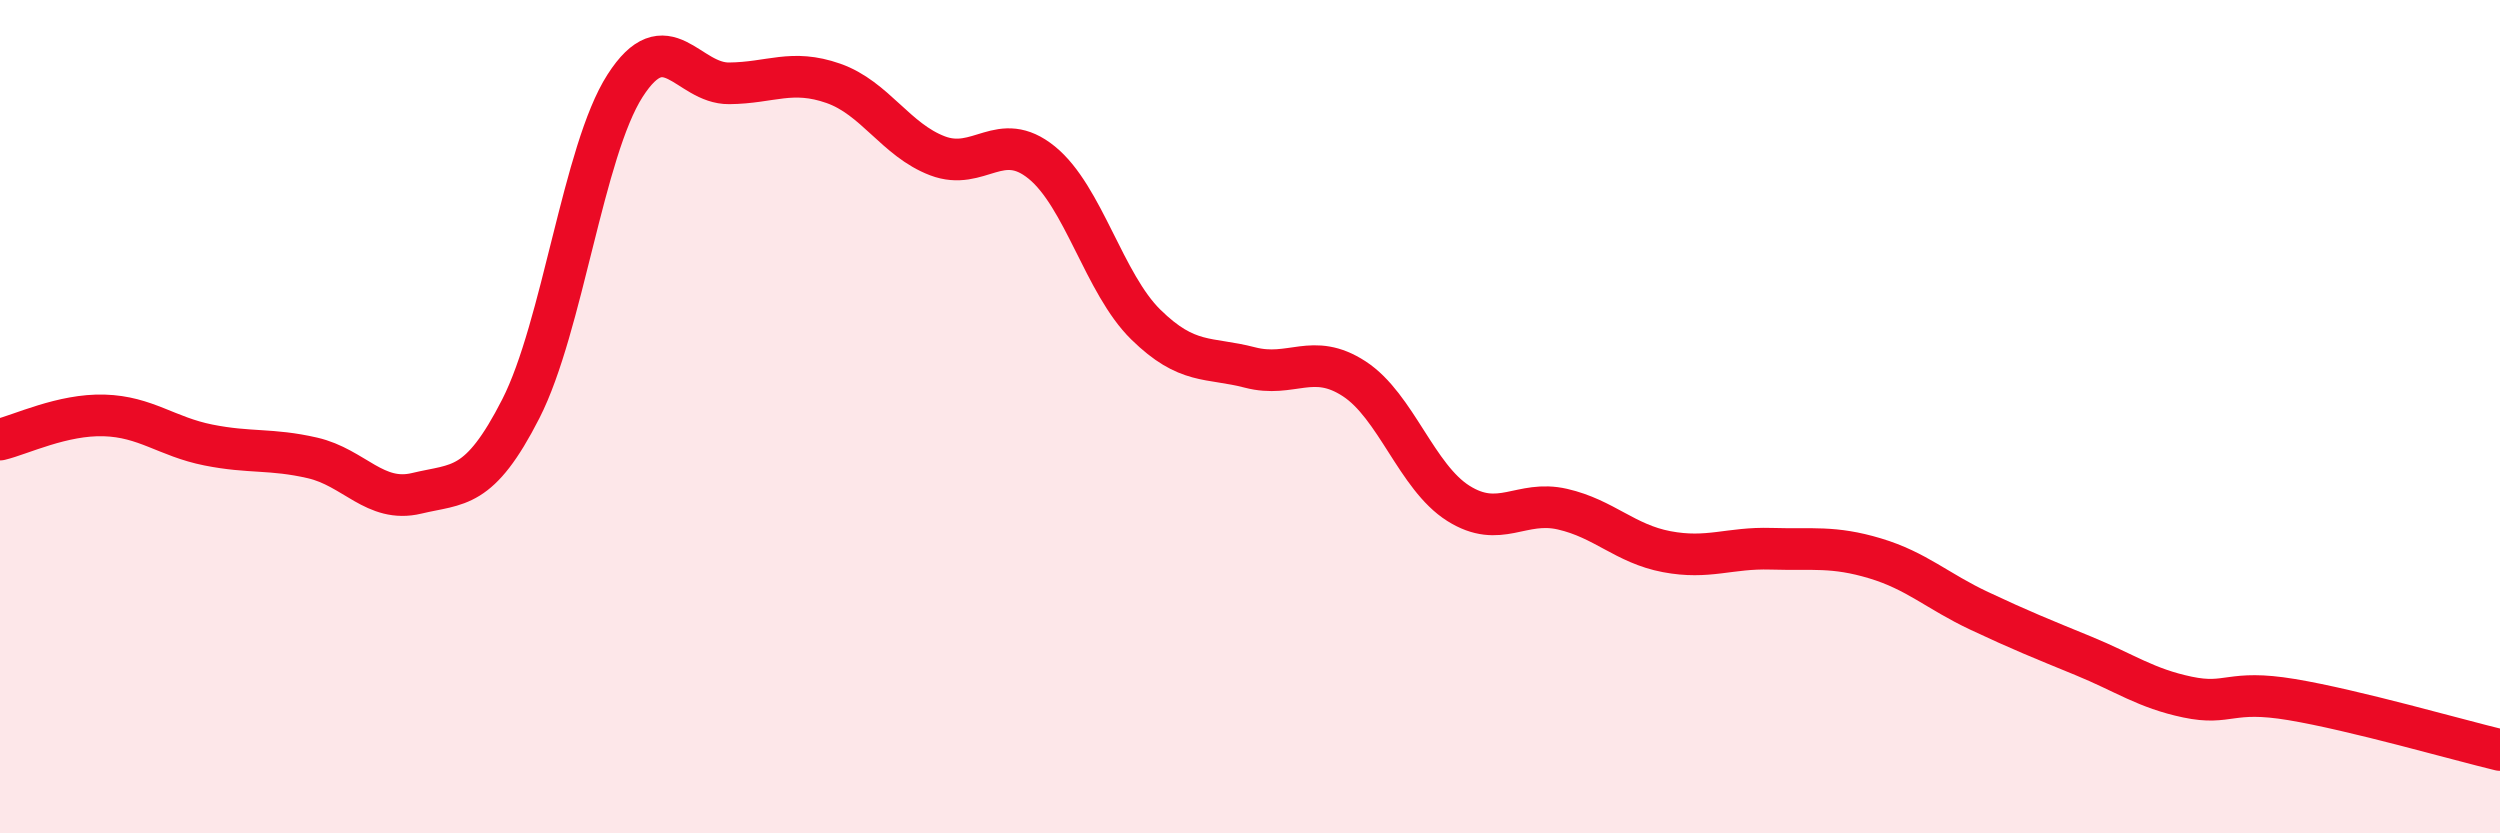
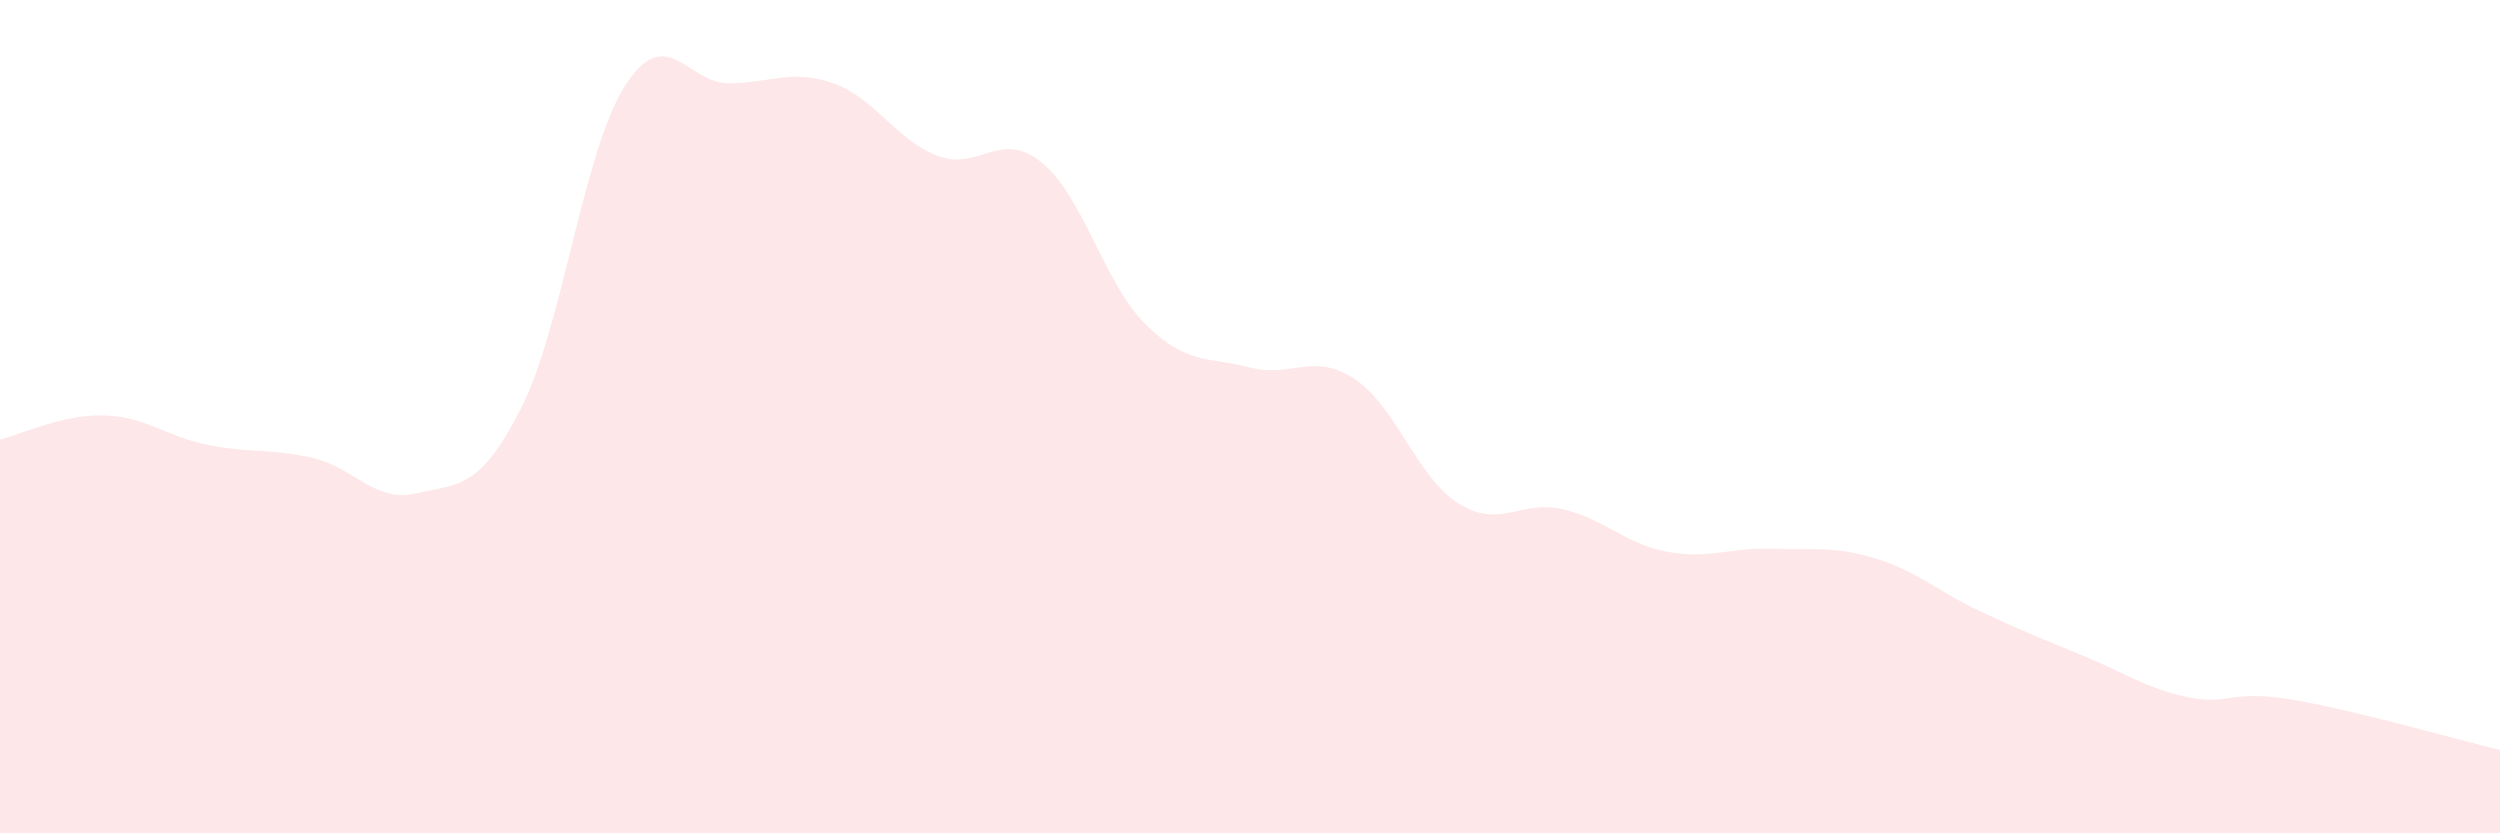
<svg xmlns="http://www.w3.org/2000/svg" width="60" height="20" viewBox="0 0 60 20">
  <path d="M 0,10.55 C 0.5,10.43 1.5,9.94 2.5,9.97 C 3.5,10 4,10.48 5,10.68 C 6,10.88 6.5,10.76 7.5,10.99 C 8.5,11.22 9,12.08 10,11.84 C 11,11.6 11.5,11.77 12.5,9.81 C 13.5,7.85 14,3.62 15,2.06 C 16,0.5 16.5,2.01 17.5,2 C 18.5,1.99 19,1.65 20,2 C 21,2.35 21.5,3.36 22.5,3.74 C 23.5,4.12 24,3.09 25,3.9 C 26,4.71 26.5,6.81 27.5,7.79 C 28.5,8.77 29,8.56 30,8.82 C 31,9.08 31.5,8.44 32.5,9.09 C 33.5,9.74 34,11.45 35,12.08 C 36,12.71 36.5,11.99 37.5,12.22 C 38.5,12.45 39,13.05 40,13.24 C 41,13.43 41.5,13.14 42.5,13.17 C 43.5,13.2 44,13.1 45,13.4 C 46,13.7 46.5,14.19 47.5,14.66 C 48.5,15.13 49,15.33 50,15.74 C 51,16.15 51.5,16.52 52.5,16.73 C 53.5,16.94 53.5,16.54 55,16.79 C 56.5,17.04 59,17.76 60,18L60 20L0 20Z" fill="#EB0A25" opacity="0.1" stroke-linecap="round" stroke-linejoin="round" />
-   <path d="M 0,10.55 C 0.5,10.43 1.5,9.94 2.5,9.97 C 3.5,10 4,10.48 5,10.68 C 6,10.88 6.5,10.76 7.5,10.99 C 8.5,11.22 9,12.08 10,11.84 C 11,11.6 11.5,11.77 12.5,9.81 C 13.5,7.85 14,3.62 15,2.06 C 16,0.5 16.5,2.01 17.5,2 C 18.5,1.99 19,1.65 20,2 C 21,2.35 21.5,3.36 22.5,3.74 C 23.5,4.12 24,3.09 25,3.9 C 26,4.71 26.5,6.81 27.5,7.79 C 28.5,8.77 29,8.56 30,8.82 C 31,9.08 31.5,8.44 32.5,9.09 C 33.5,9.74 34,11.45 35,12.08 C 36,12.71 36.5,11.99 37.5,12.22 C 38.5,12.45 39,13.05 40,13.24 C 41,13.43 41.5,13.14 42.5,13.17 C 43.5,13.2 44,13.1 45,13.4 C 46,13.7 46.5,14.19 47.5,14.66 C 48.5,15.13 49,15.33 50,15.74 C 51,16.15 51.5,16.52 52.5,16.73 C 53.5,16.94 53.5,16.54 55,16.79 C 56.5,17.04 59,17.76 60,18" stroke="#EB0A25" stroke-width="1" fill="none" stroke-linecap="round" stroke-linejoin="round" />
</svg>